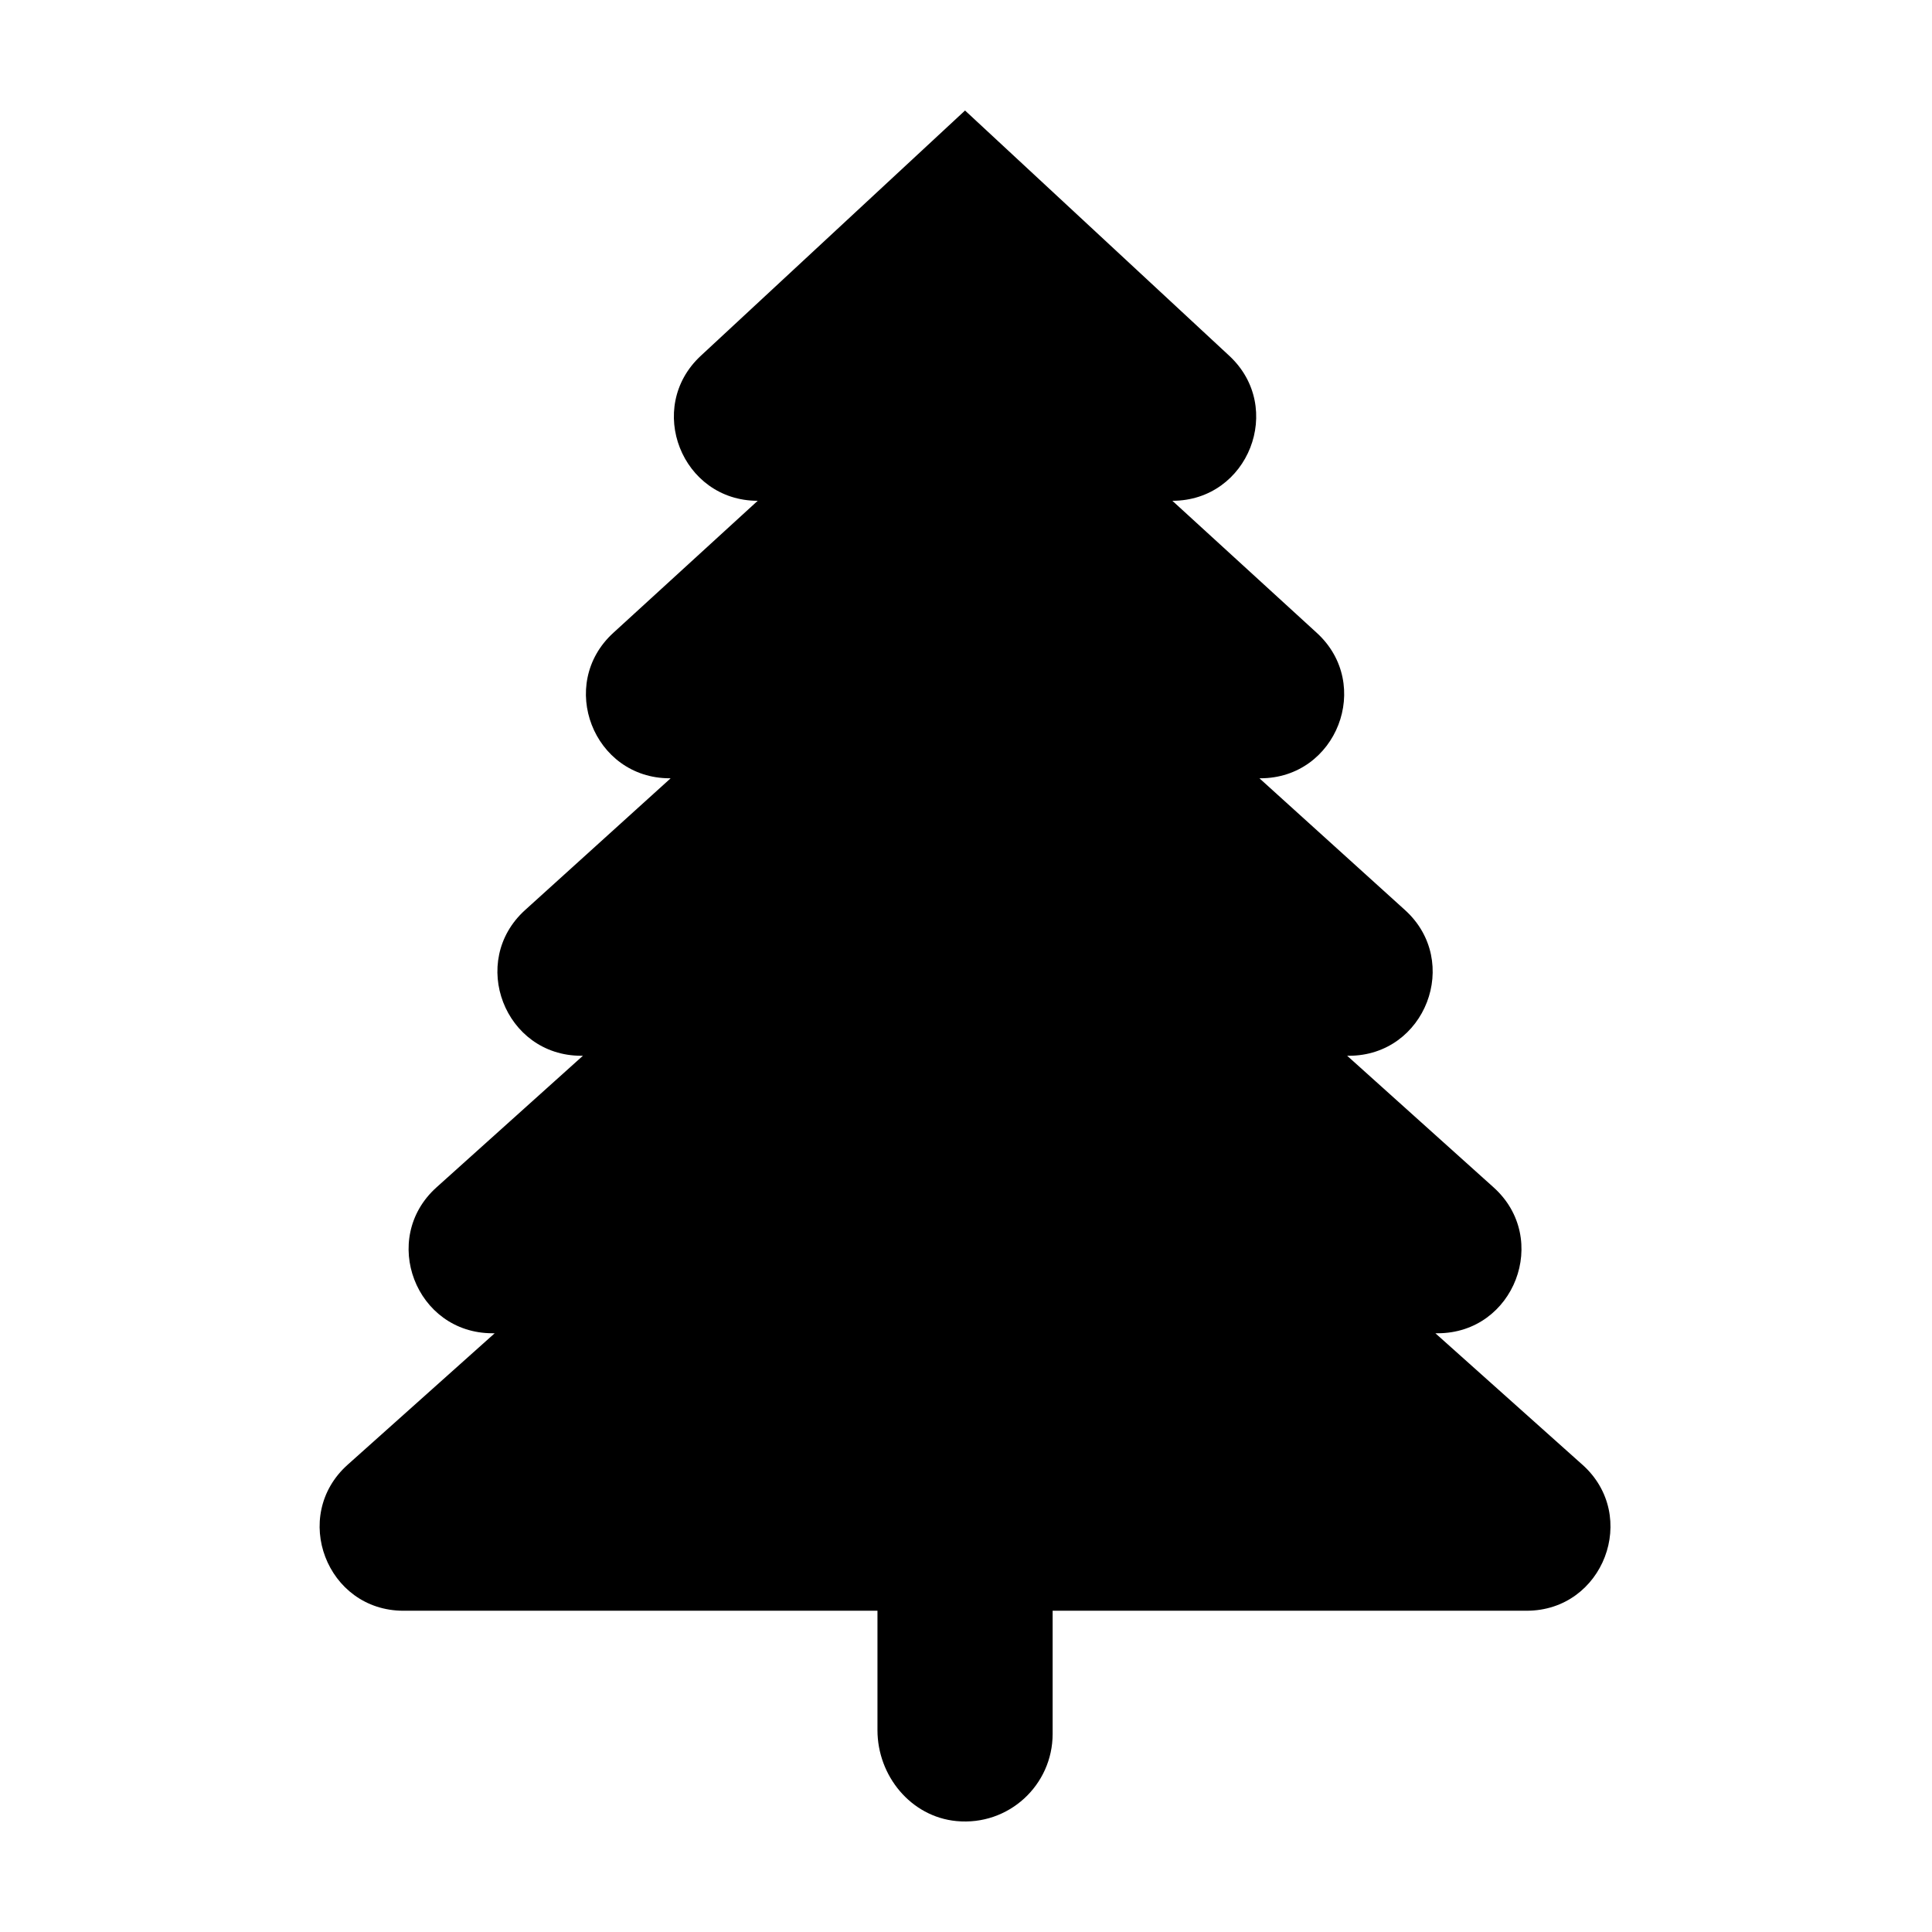
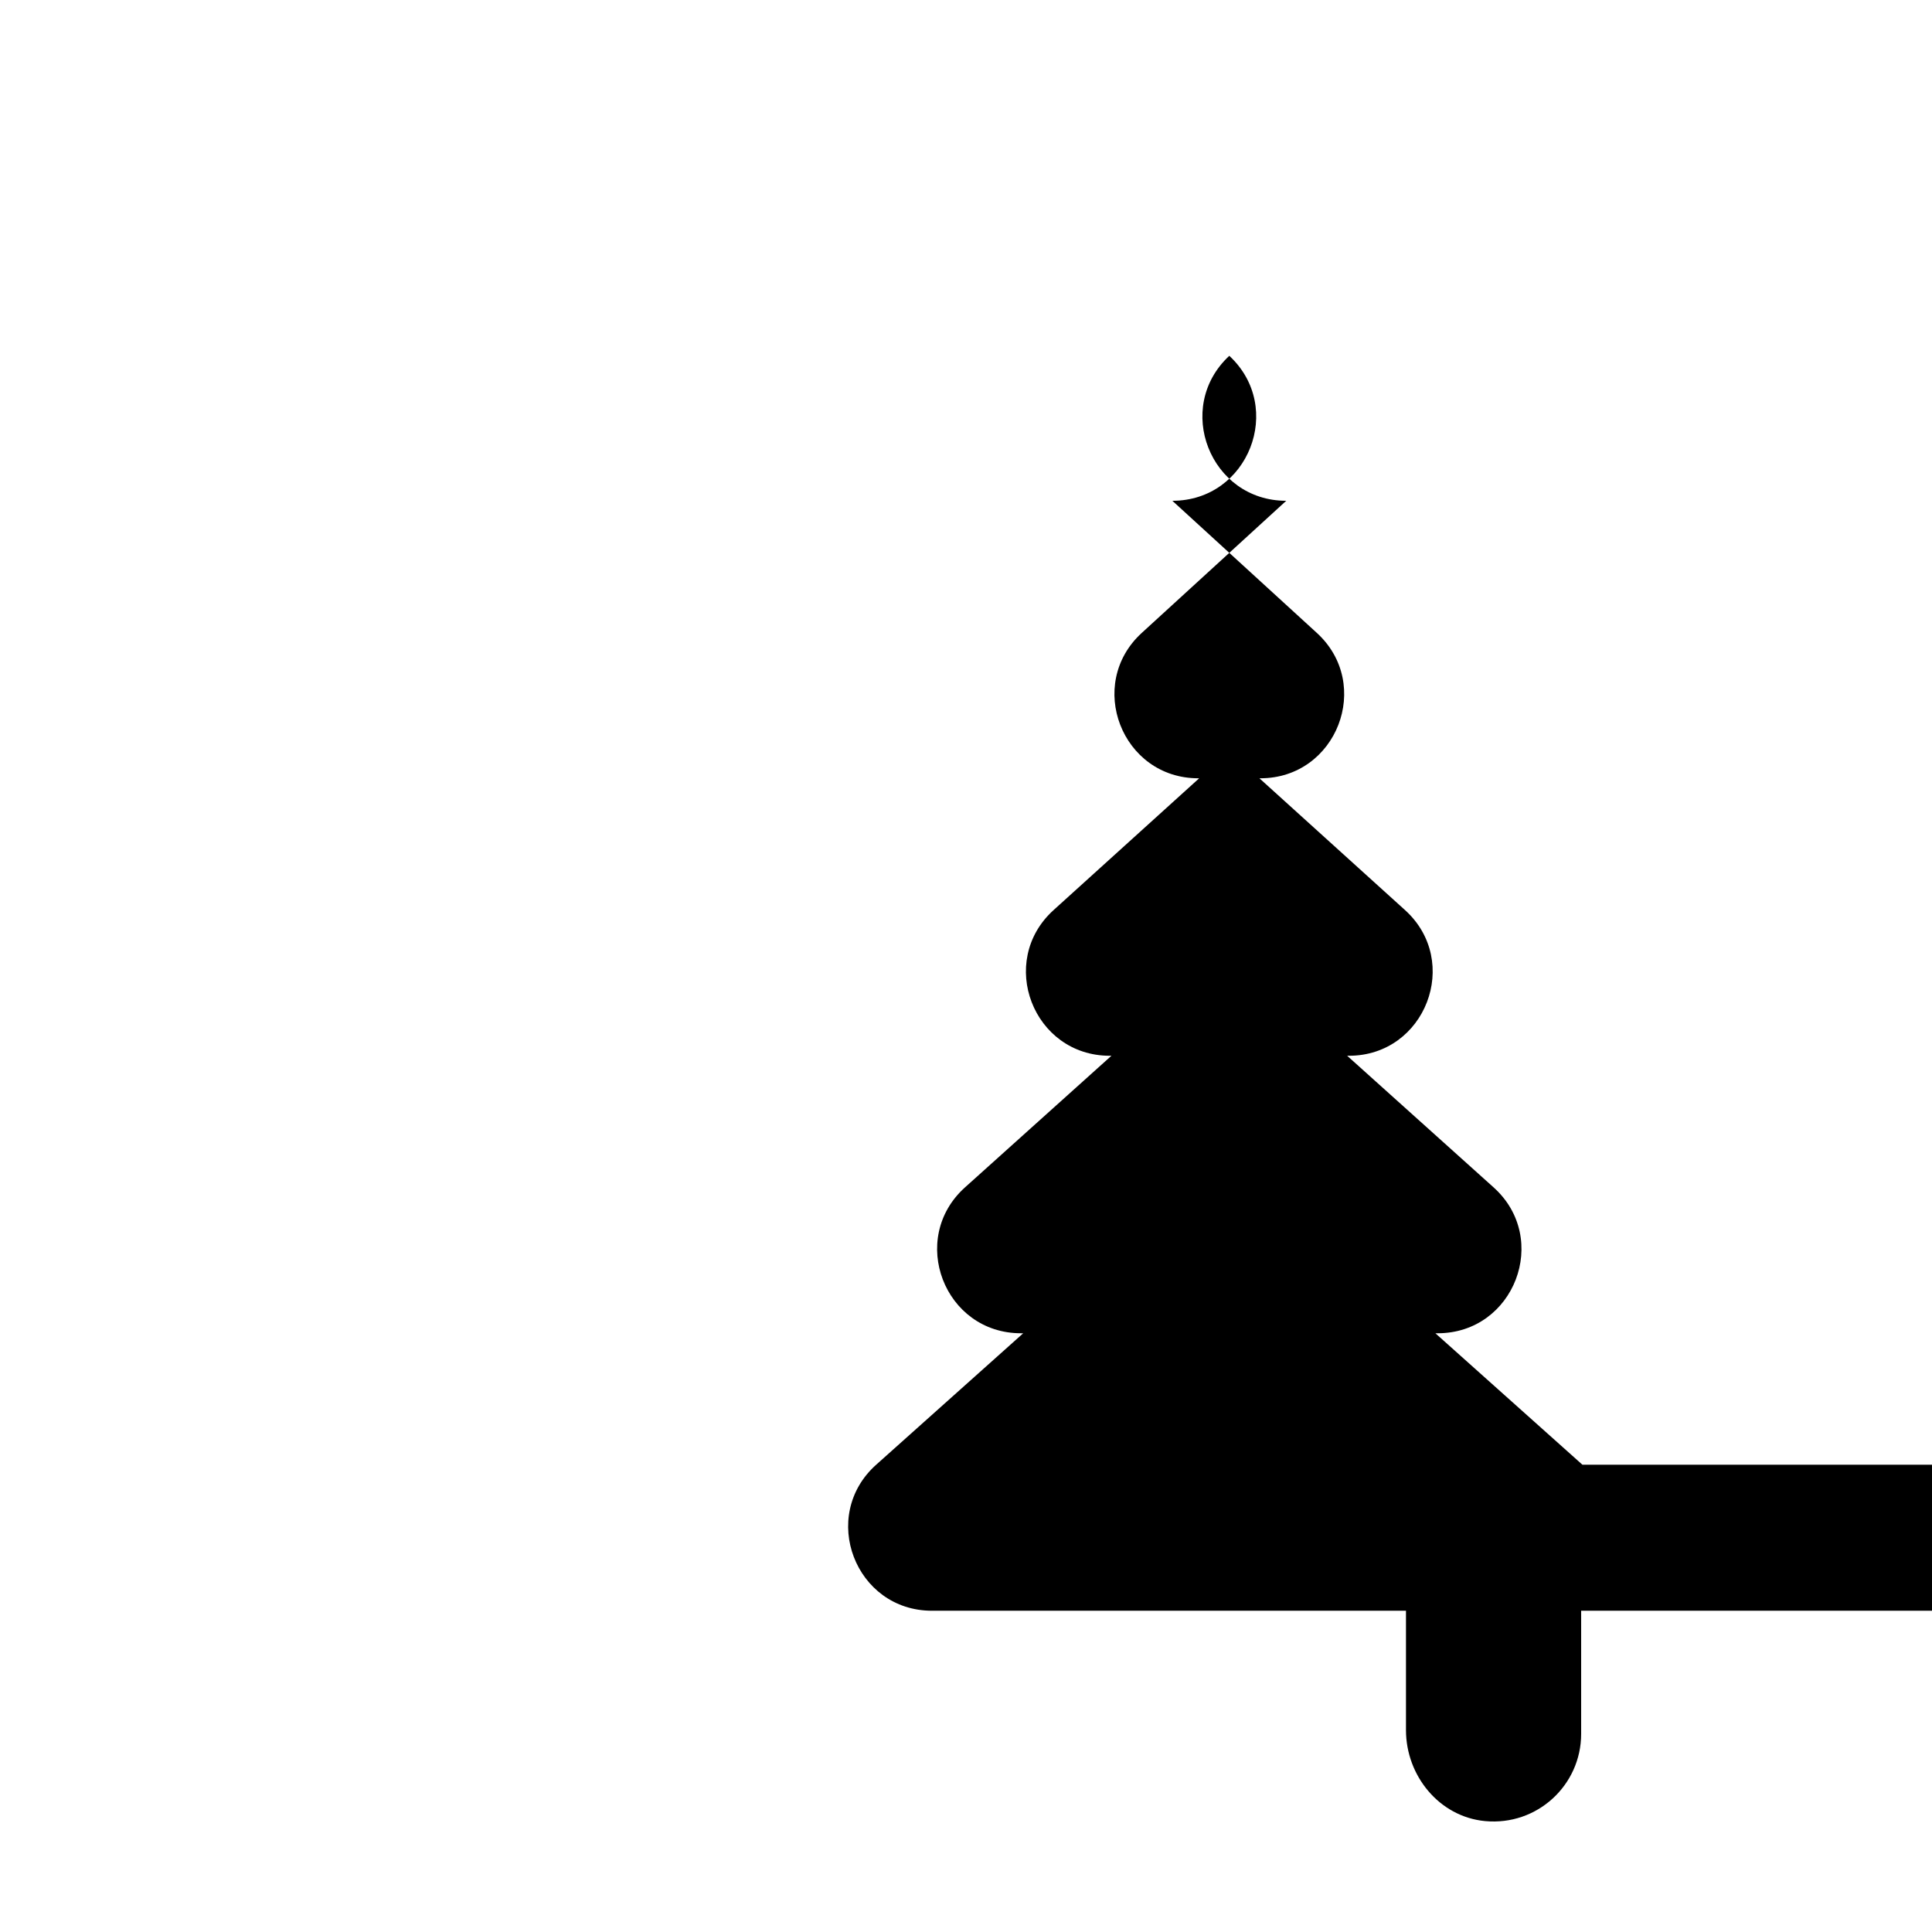
<svg xmlns="http://www.w3.org/2000/svg" fill="#000000" width="800px" height="800px" version="1.1" viewBox="144 144 512 512">
-   <path d="m563.35 532.16-38.961-34.832h0.602c20.328 0 29.941-25.078 14.824-38.664l-38.801-34.875h0.449c20.285 0 29.918-24.996 14.879-38.613l-38.582-34.922h0.246c20.23 0 29.898-24.883 14.961-38.535l-38.277-35.004c20.156 0 29.855-24.711 15.086-38.422l-70.031-65.008-70.031 65.008c-14.77 13.711-5.066 38.422 15.086 38.422l-38.277 35.004c-14.93 13.652-5.269 38.535 14.965 38.535h0.242l-38.578 34.922c-15.039 13.617-5.41 38.613 14.883 38.613h0.441l-38.801 34.875c-15.117 13.586-5.504 38.664 14.824 38.664h0.602l-38.961 34.832c-15.176 13.562-5.574 38.703 14.777 38.703h125.62v31.637c0 12.129 8.867 22.953 20.93 24.105 13.844 1.32 25.492-9.535 25.492-23.102v-32.641h125.62c20.359 0 29.953-25.141 14.777-38.703" fill-rule="evenodd" />
+   <path d="m563.35 532.16-38.961-34.832h0.602c20.328 0 29.941-25.078 14.824-38.664l-38.801-34.875h0.449c20.285 0 29.918-24.996 14.879-38.613l-38.582-34.922h0.246c20.23 0 29.898-24.883 14.961-38.535l-38.277-35.004c20.156 0 29.855-24.711 15.086-38.422c-14.77 13.711-5.066 38.422 15.086 38.422l-38.277 35.004c-14.93 13.652-5.269 38.535 14.965 38.535h0.242l-38.578 34.922c-15.039 13.617-5.41 38.613 14.883 38.613h0.441l-38.801 34.875c-15.117 13.586-5.504 38.664 14.824 38.664h0.602l-38.961 34.832c-15.176 13.562-5.574 38.703 14.777 38.703h125.62v31.637c0 12.129 8.867 22.953 20.93 24.105 13.844 1.32 25.492-9.535 25.492-23.102v-32.641h125.62c20.359 0 29.953-25.141 14.777-38.703" fill-rule="evenodd" />
</svg>